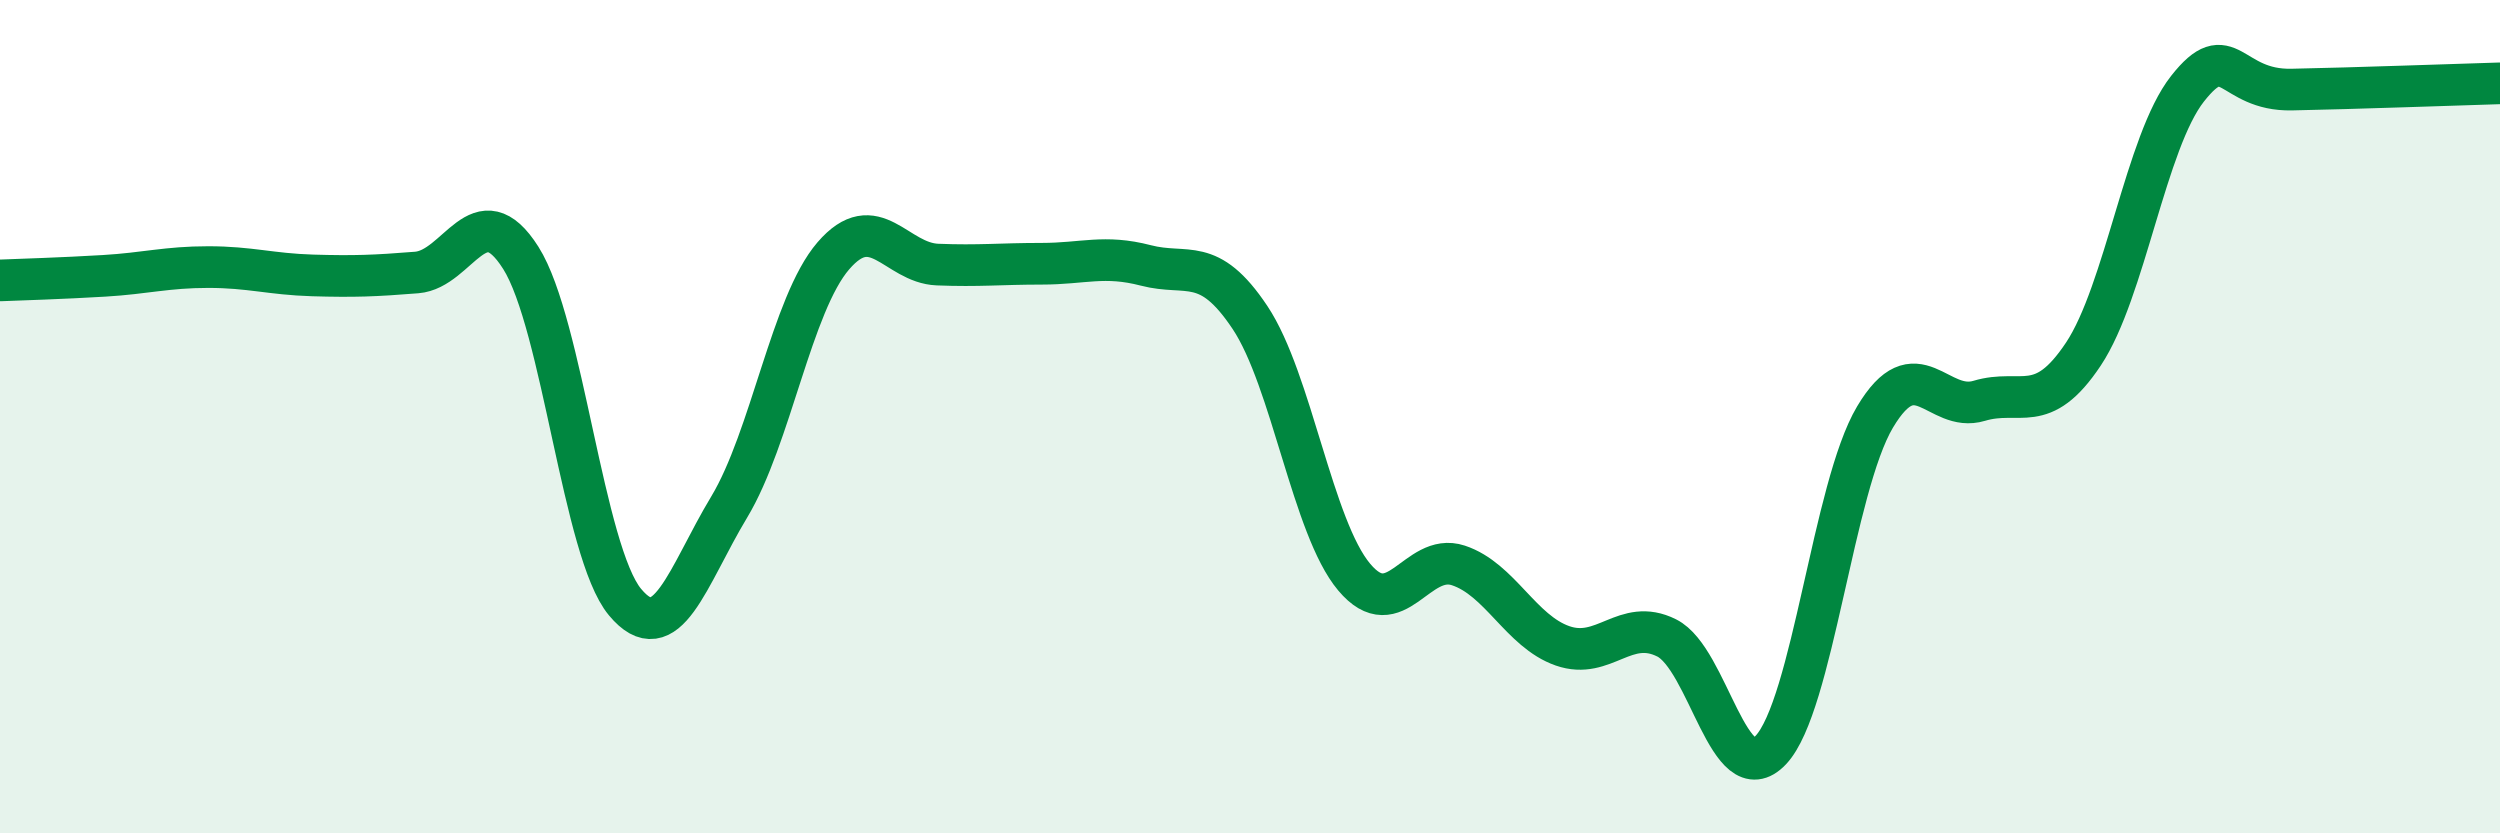
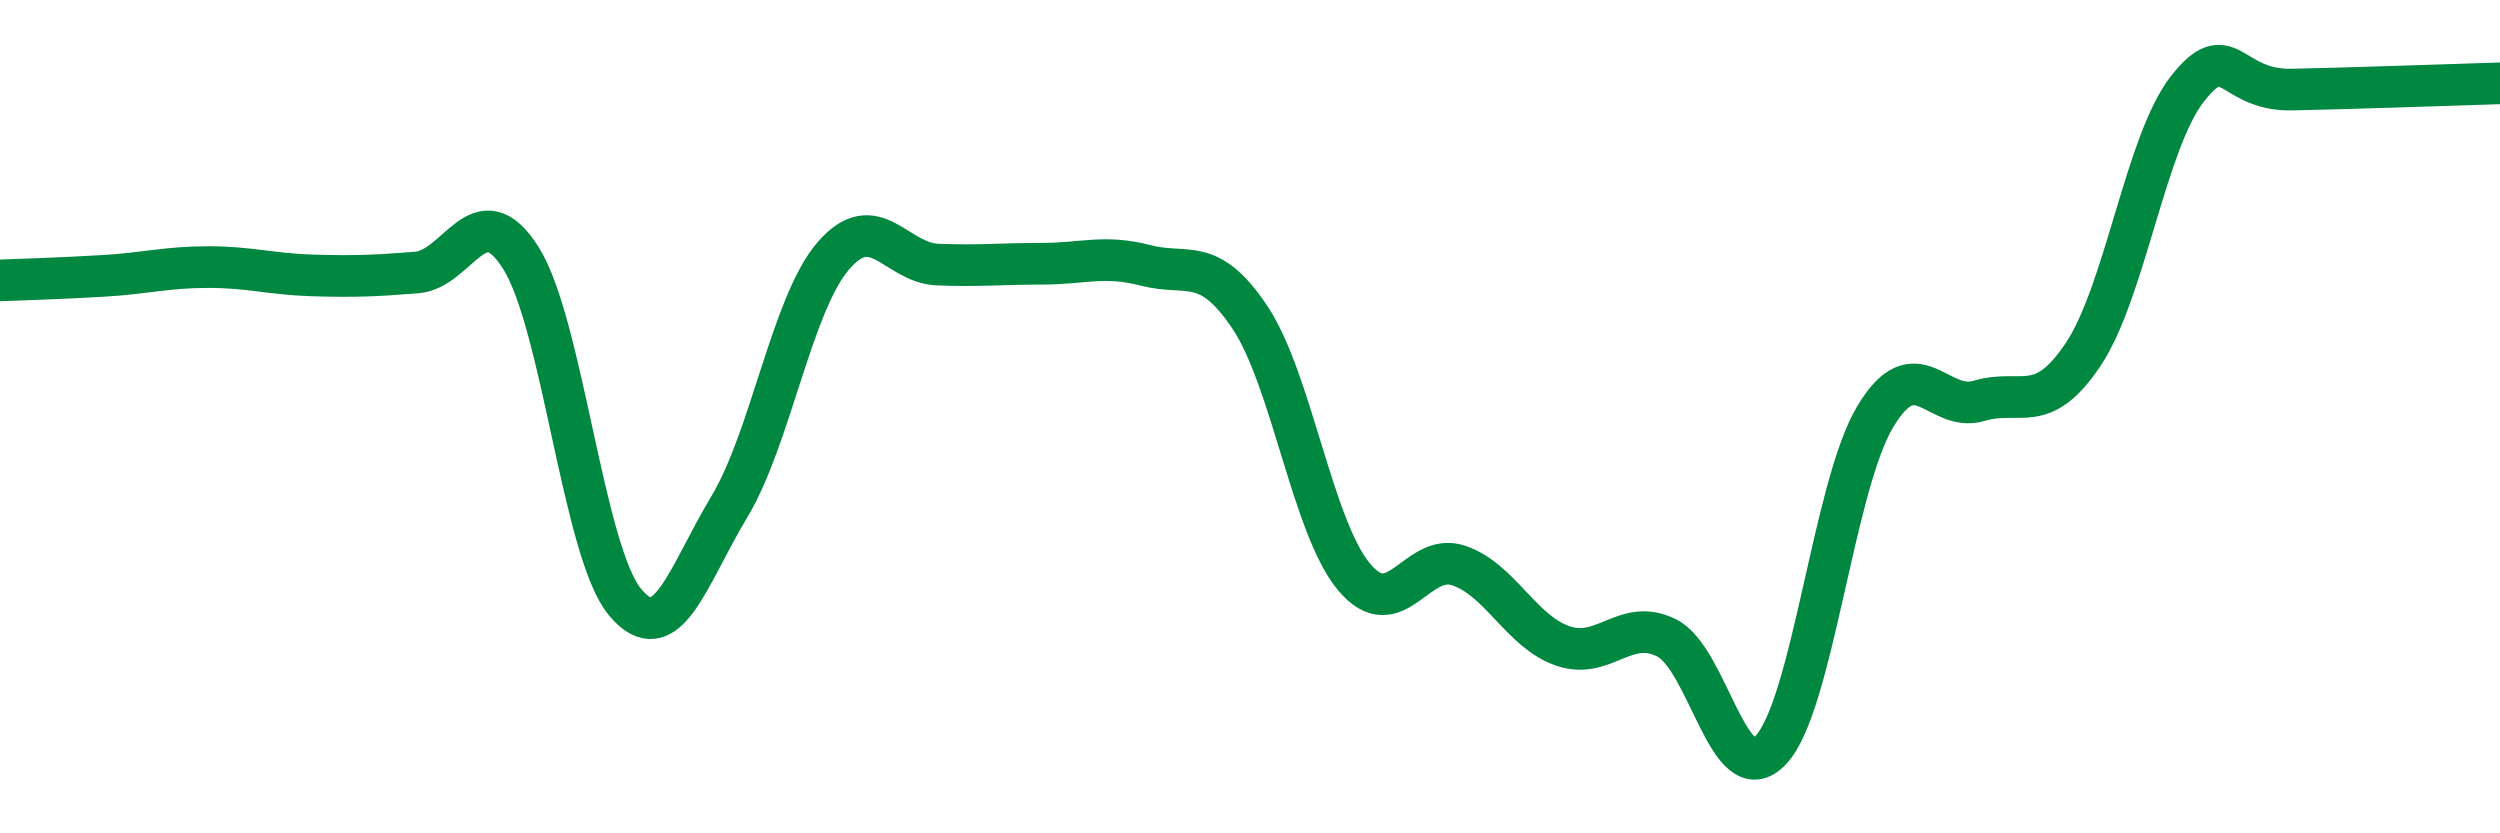
<svg xmlns="http://www.w3.org/2000/svg" width="60" height="20" viewBox="0 0 60 20">
-   <path d="M 0,6.73 C 0.5,6.71 1.5,6.68 2.5,6.62 C 3.5,6.56 4,6.41 5,6.41 C 6,6.41 6.5,6.58 7.5,6.61 C 8.5,6.64 9,6.62 10,6.54 C 11,6.46 11.5,4.61 12.5,6.19 C 13.5,7.77 14,13.25 15,14.45 C 16,15.65 16.5,13.83 17.5,12.17 C 18.5,10.51 19,7.3 20,6.14 C 21,4.98 21.5,6.31 22.5,6.35 C 23.5,6.39 24,6.33 25,6.33 C 26,6.33 26.5,6.11 27.5,6.37 C 28.5,6.63 29,6.12 30,7.62 C 31,9.12 31.5,12.66 32.5,13.85 C 33.5,15.04 34,13.24 35,13.57 C 36,13.9 36.5,15.15 37.5,15.5 C 38.5,15.85 39,14.81 40,15.31 C 41,15.81 41.5,19.06 42.5,18 C 43.5,16.94 44,11.69 45,10.01 C 46,8.33 46.5,9.92 47.5,9.62 C 48.5,9.32 49,10 50,8.5 C 51,7 51.5,3.4 52.5,2.13 C 53.5,0.86 53.5,2.18 55,2.15 C 56.5,2.12 59,2.03 60,2L60 20L0 20Z" fill="#008740" opacity="0.1" stroke-linecap="round" stroke-linejoin="round" />
  <path d="M 0,6.73 C 0.5,6.71 1.5,6.68 2.5,6.62 C 3.5,6.56 4,6.41 5,6.41 C 6,6.41 6.5,6.58 7.5,6.61 C 8.5,6.64 9,6.62 10,6.54 C 11,6.46 11.5,4.61 12.5,6.19 C 13.5,7.77 14,13.25 15,14.45 C 16,15.65 16.5,13.83 17.5,12.17 C 18.5,10.51 19,7.3 20,6.14 C 21,4.98 21.5,6.31 22.5,6.35 C 23.5,6.39 24,6.33 25,6.33 C 26,6.33 26.5,6.11 27.5,6.37 C 28.5,6.63 29,6.12 30,7.62 C 31,9.12 31.5,12.66 32.5,13.85 C 33.5,15.04 34,13.24 35,13.57 C 36,13.9 36.5,15.15 37.5,15.5 C 38.5,15.85 39,14.81 40,15.31 C 41,15.81 41.5,19.06 42.5,18 C 43.5,16.94 44,11.69 45,10.01 C 46,8.33 46.5,9.92 47.5,9.62 C 48.5,9.32 49,10 50,8.5 C 51,7 51.5,3.4 52.5,2.13 C 53.5,0.86 53.5,2.18 55,2.15 C 56.5,2.12 59,2.03 60,2" stroke="#008740" stroke-width="1" fill="none" stroke-linecap="round" stroke-linejoin="round" />
</svg>